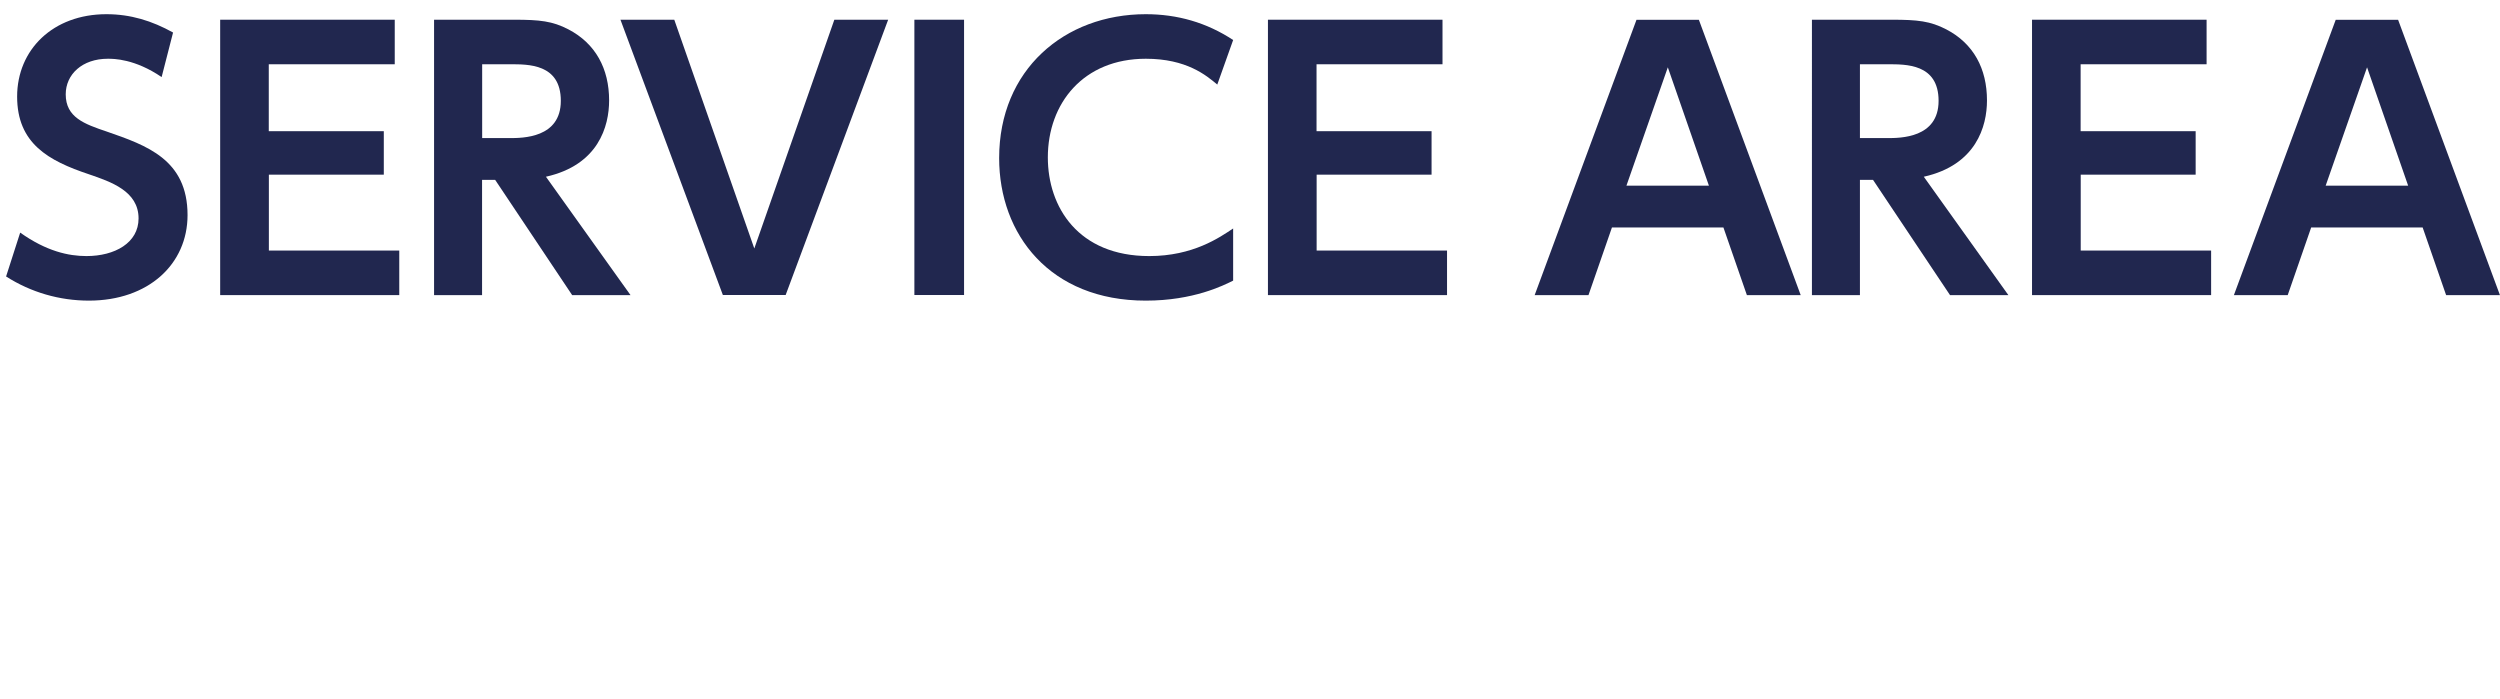
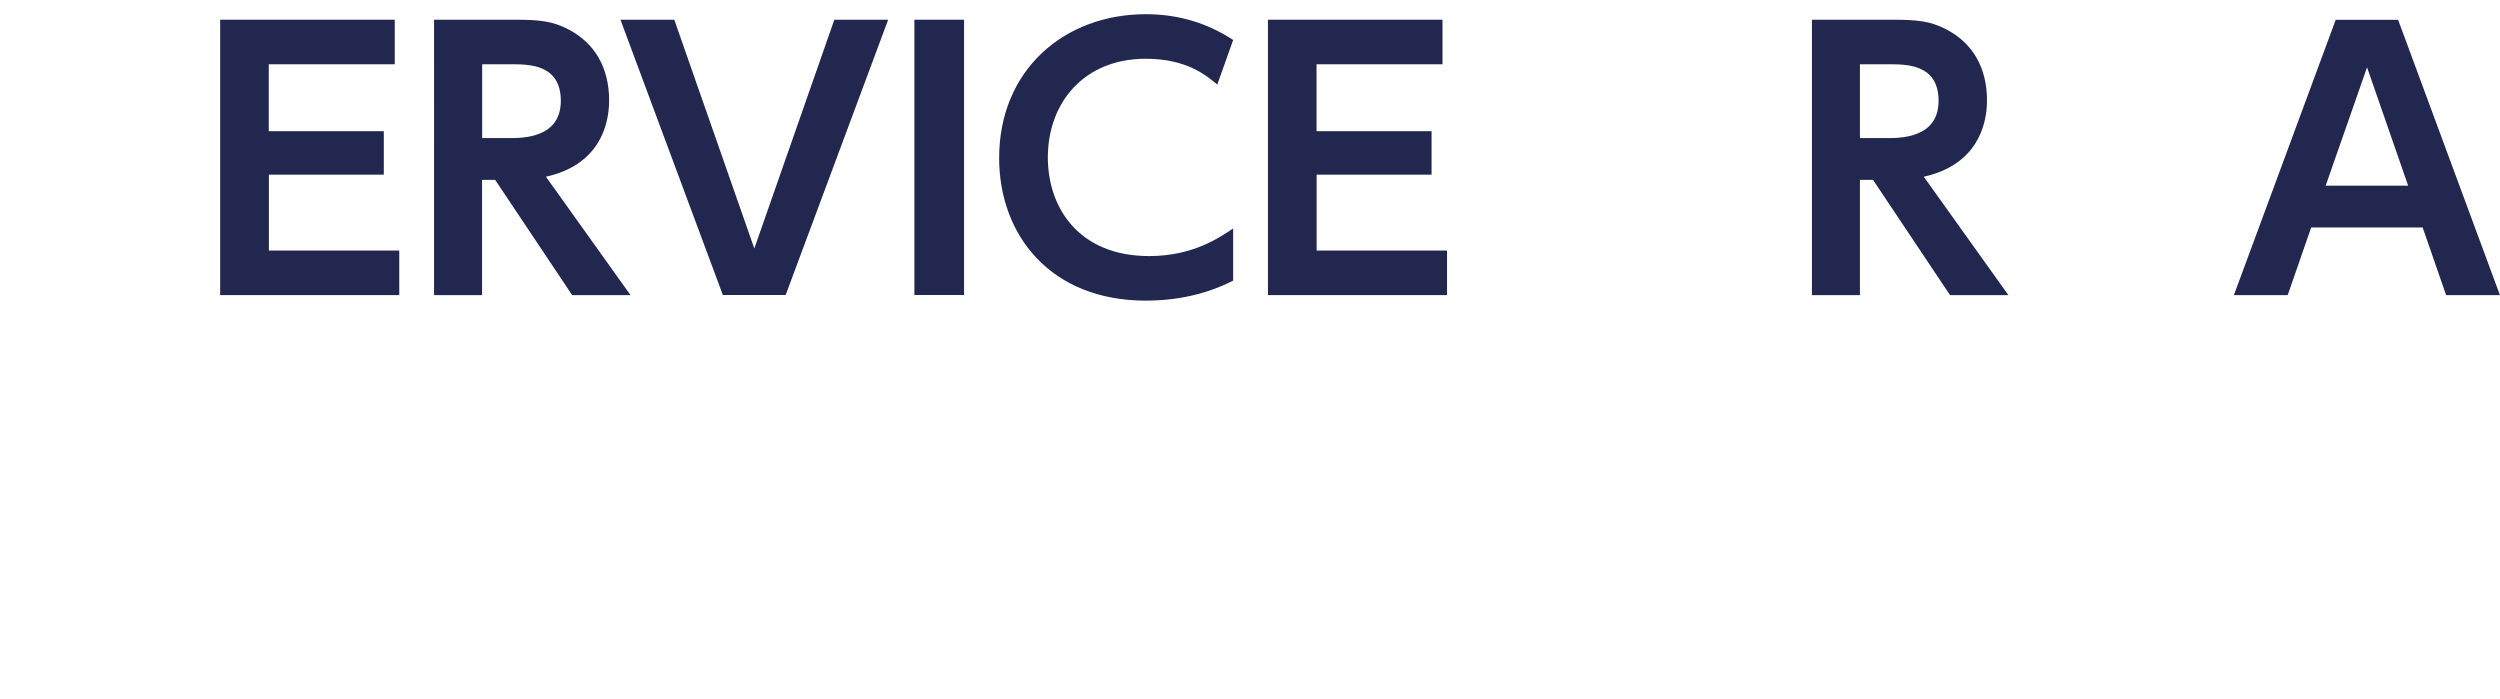
<svg xmlns="http://www.w3.org/2000/svg" id="_レイヤー_2" data-name="レイヤー 2" width="89.47mm" height="25.01mm" viewBox="0 0 253.6 70.9">
  <defs>
    <style>
      .cls-1 {
        fill: none;
      }

      .cls-2 {
        fill: #21274f;
      }
    </style>
  </defs>
  <g id="_レイヤー_1-2" data-name="レイヤー 1">
    <rect class="cls-1" width="253.6" height="70.9" />
    <g>
-       <path class="cls-2" d="m16.38,7.82c-2.73-1.86-4.87-1.86-5.46-1.86-2.59,0-4.27,1.58-4.27,3.61,0,2.34,1.89,3.01,4.17,3.78,4.03,1.4,8.19,2.83,8.19,8.47,0,4.97-3.96,8.68-10.01,8.68-2.98,0-5.88-.84-8.4-2.45l1.43-4.45c2.66,1.89,4.9,2.38,6.72,2.38,2.87,0,5.29-1.33,5.29-3.82,0-2.77-2.8-3.71-5.04-4.48-4.1-1.37-7.28-3.12-7.28-7.88S5.36,1.44,10.78,1.44c2.45,0,4.62.67,6.76,1.86l-1.16,4.52Z" />
      <path class="cls-2" d="m38.92,13.31v4.41h-11.66v7.7h13.23v4.52h-18.17V2h17.71v4.52h-12.78v6.79h11.66Z" />
      <path class="cls-2" d="m52.15,2c2.59,0,3.89.14,5.5.98,2.76,1.44,4.13,3.99,4.13,7.21,0,2.62-1.08,6.55-6.41,7.74l8.58,12.01h-5.92l-7.81-11.69h-1.33v11.69h-4.87V2h8.12Zm-3.25,4.52v7.49h2.77c1.33,0,5.21,0,5.21-3.78s-3.33-3.71-5.18-3.71h-2.8Z" />
      <path class="cls-2" d="m68.39,2l8.12,23.21,8.12-23.21h5.46l-10.4,27.93h-6.37L62.93,2h5.46Z" />
      <path class="cls-2" d="m97.79,2v27.93h-5.04V2h5.04Z" />
      <path class="cls-2" d="m125.09,28.47c-.98.49-4.03,2.03-8.86,2.03-9.73,0-14.88-6.72-14.88-14.46,0-8.96,6.62-14.6,14.88-14.6,3.19,0,6.16.84,8.86,2.62l-1.61,4.52c-1.12-.94-3.12-2.62-7.25-2.62-6.33,0-9.94,4.52-9.94,10.01,0,5.04,3.08,10.01,10.29,10.01,4.45,0,7.14-1.89,8.51-2.8v5.29Z" />
      <path class="cls-2" d="m145.22,13.31v4.41h-11.66v7.7h13.23v4.52h-18.17V2h17.71v4.52h-12.78v6.79h11.66Z" />
-       <path class="cls-2" d="m163.52,23.08l-2.38,6.86h-5.46l10.33-27.93h6.33l10.33,27.93h-5.46l-2.38-6.86h-11.31Zm9.84-4.24l-4.17-12.01-4.2,12.01h8.37Z" />
      <path class="cls-2" d="m191.94,2c2.59,0,3.88.14,5.5.98,2.77,1.44,4.13,3.99,4.13,7.21,0,2.62-1.09,6.55-6.41,7.74l8.58,12.01h-5.92l-7.81-11.69h-1.33v11.69h-4.87V2h8.12Zm-3.26,4.52v7.49h2.77c1.33,0,5.21,0,5.21-3.78s-3.33-3.71-5.18-3.71h-2.8Z" />
-       <path class="cls-2" d="m222.74,13.31v4.41h-11.66v7.7h13.23v4.52h-18.17V2h17.71v4.52h-12.78v6.79h11.66Z" />
      <path class="cls-2" d="m234.46,23.08l-2.38,6.86h-5.46l10.33-27.93h6.33l10.33,27.93h-5.46l-2.38-6.86h-11.31Zm9.84-4.24l-4.17-12.01-4.2,12.01h8.37Z" />
    </g>
  </g>
</svg>